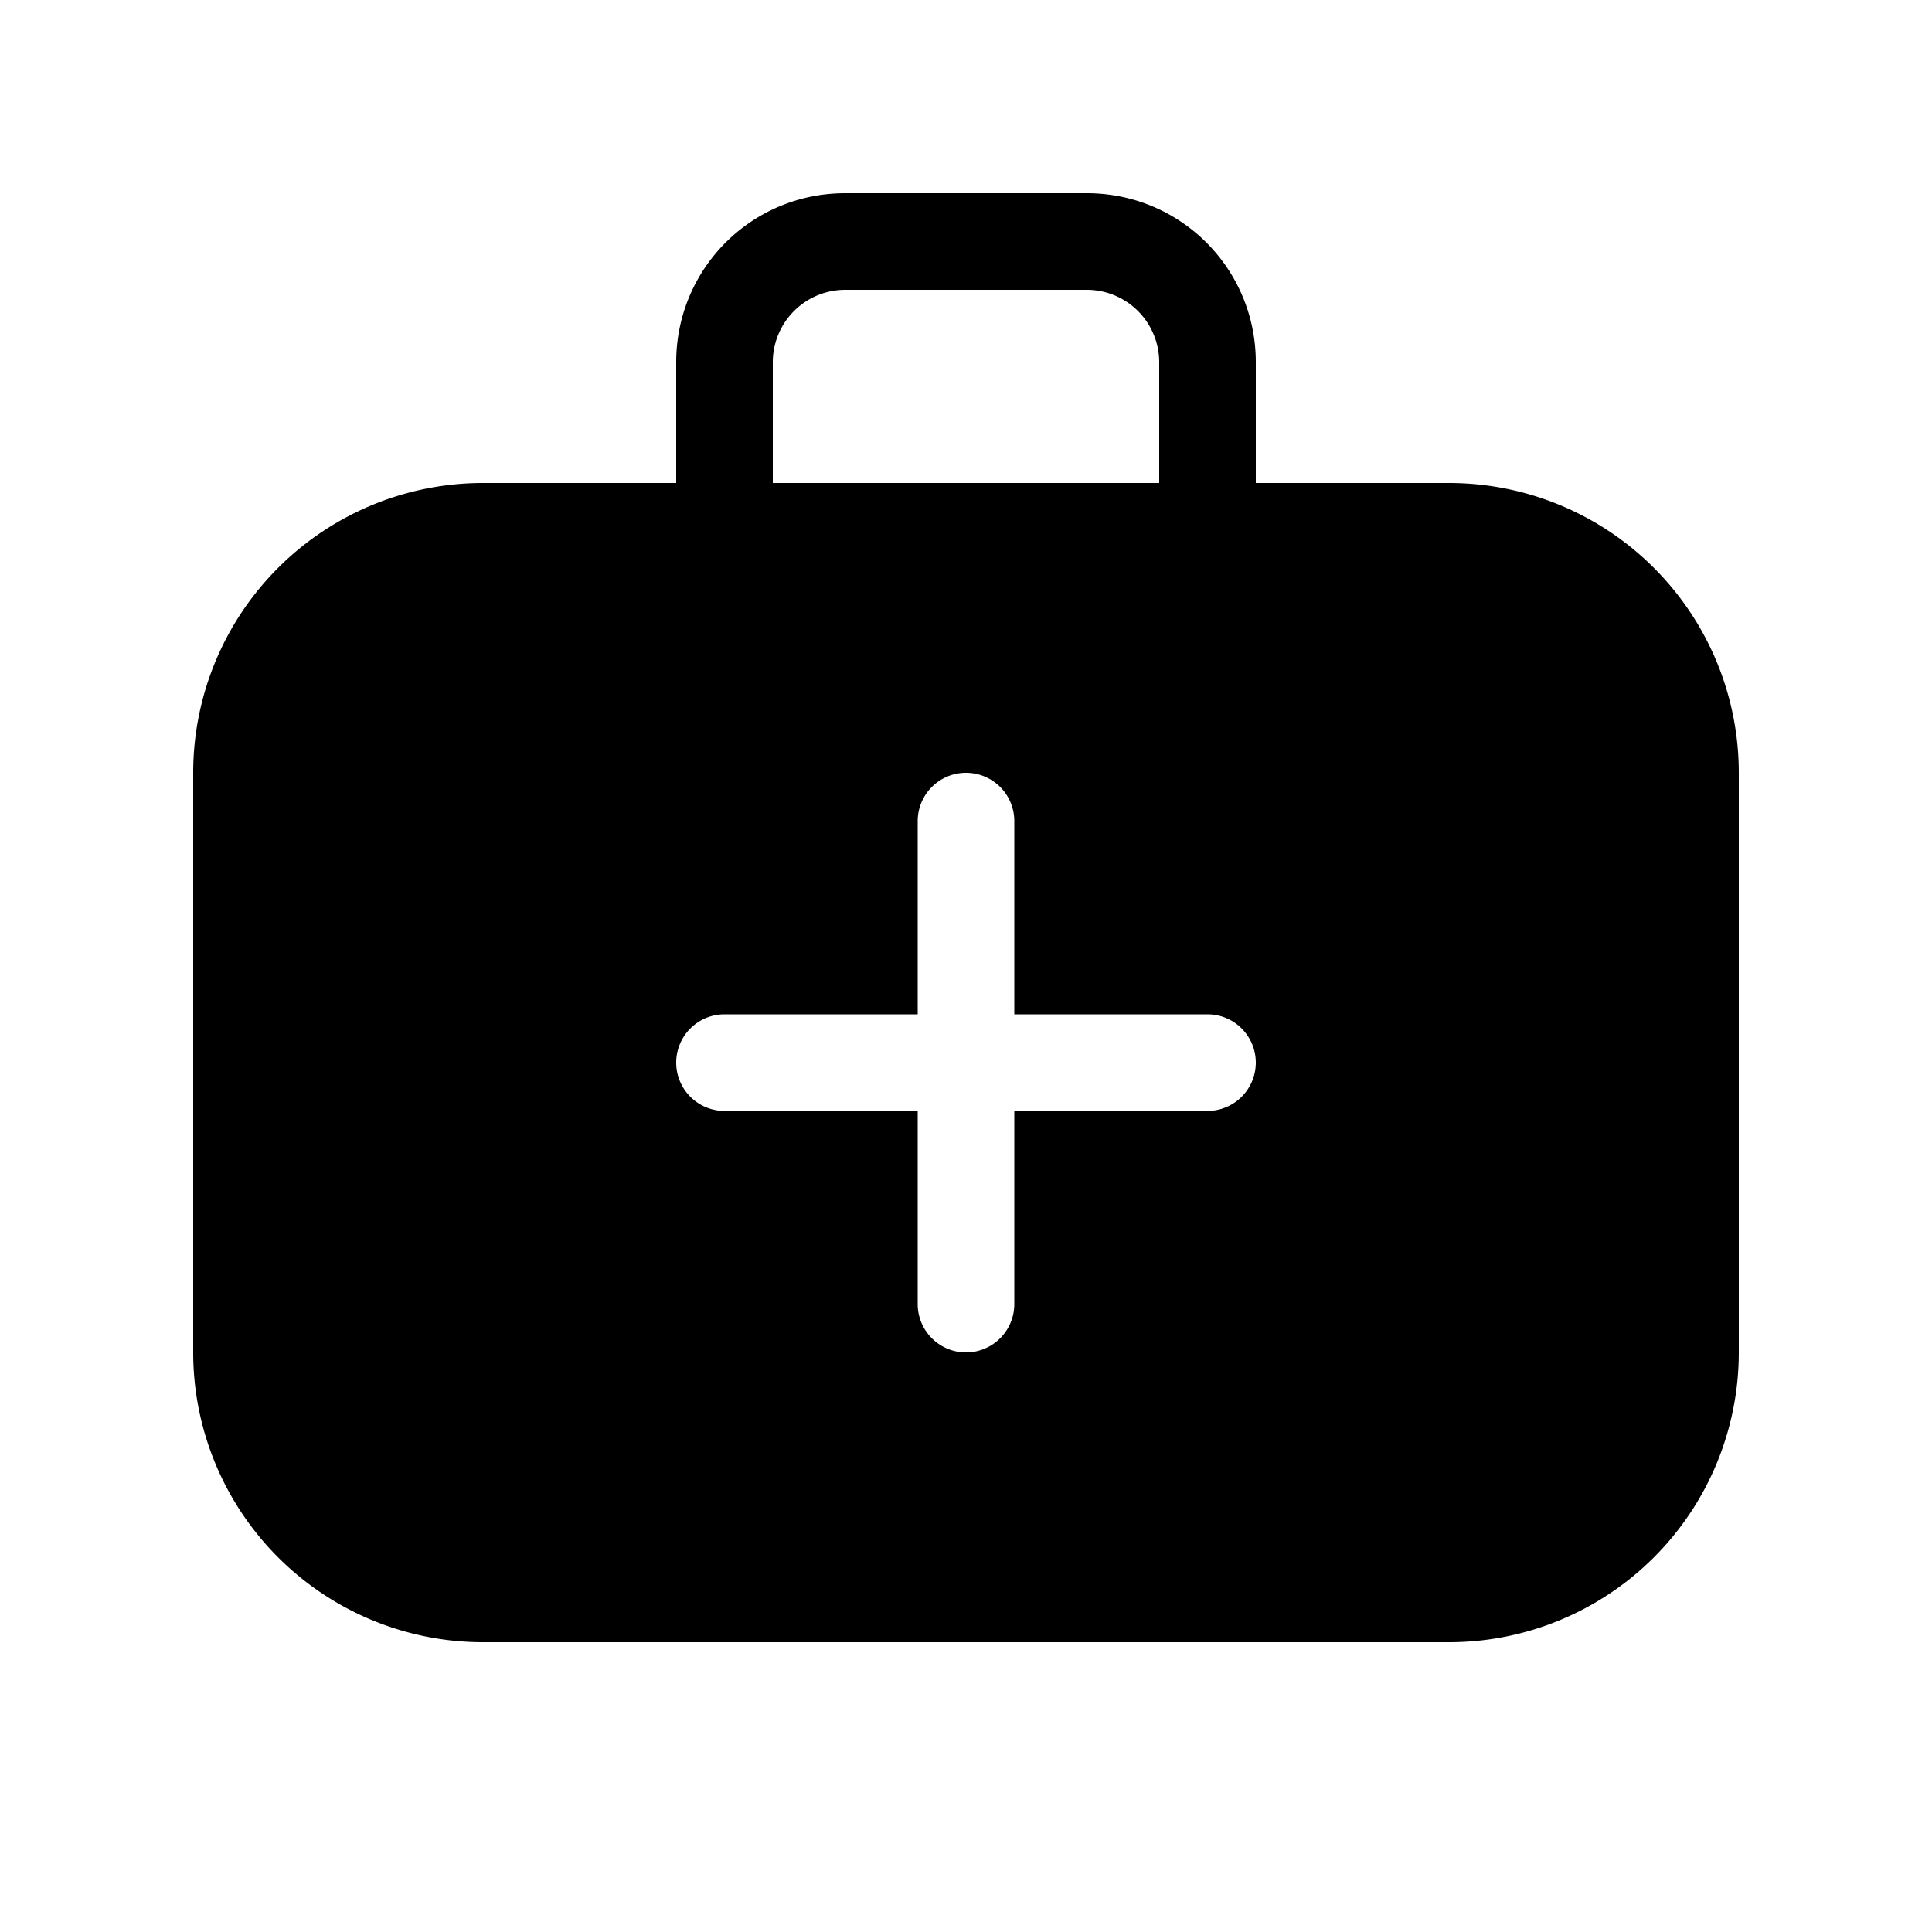
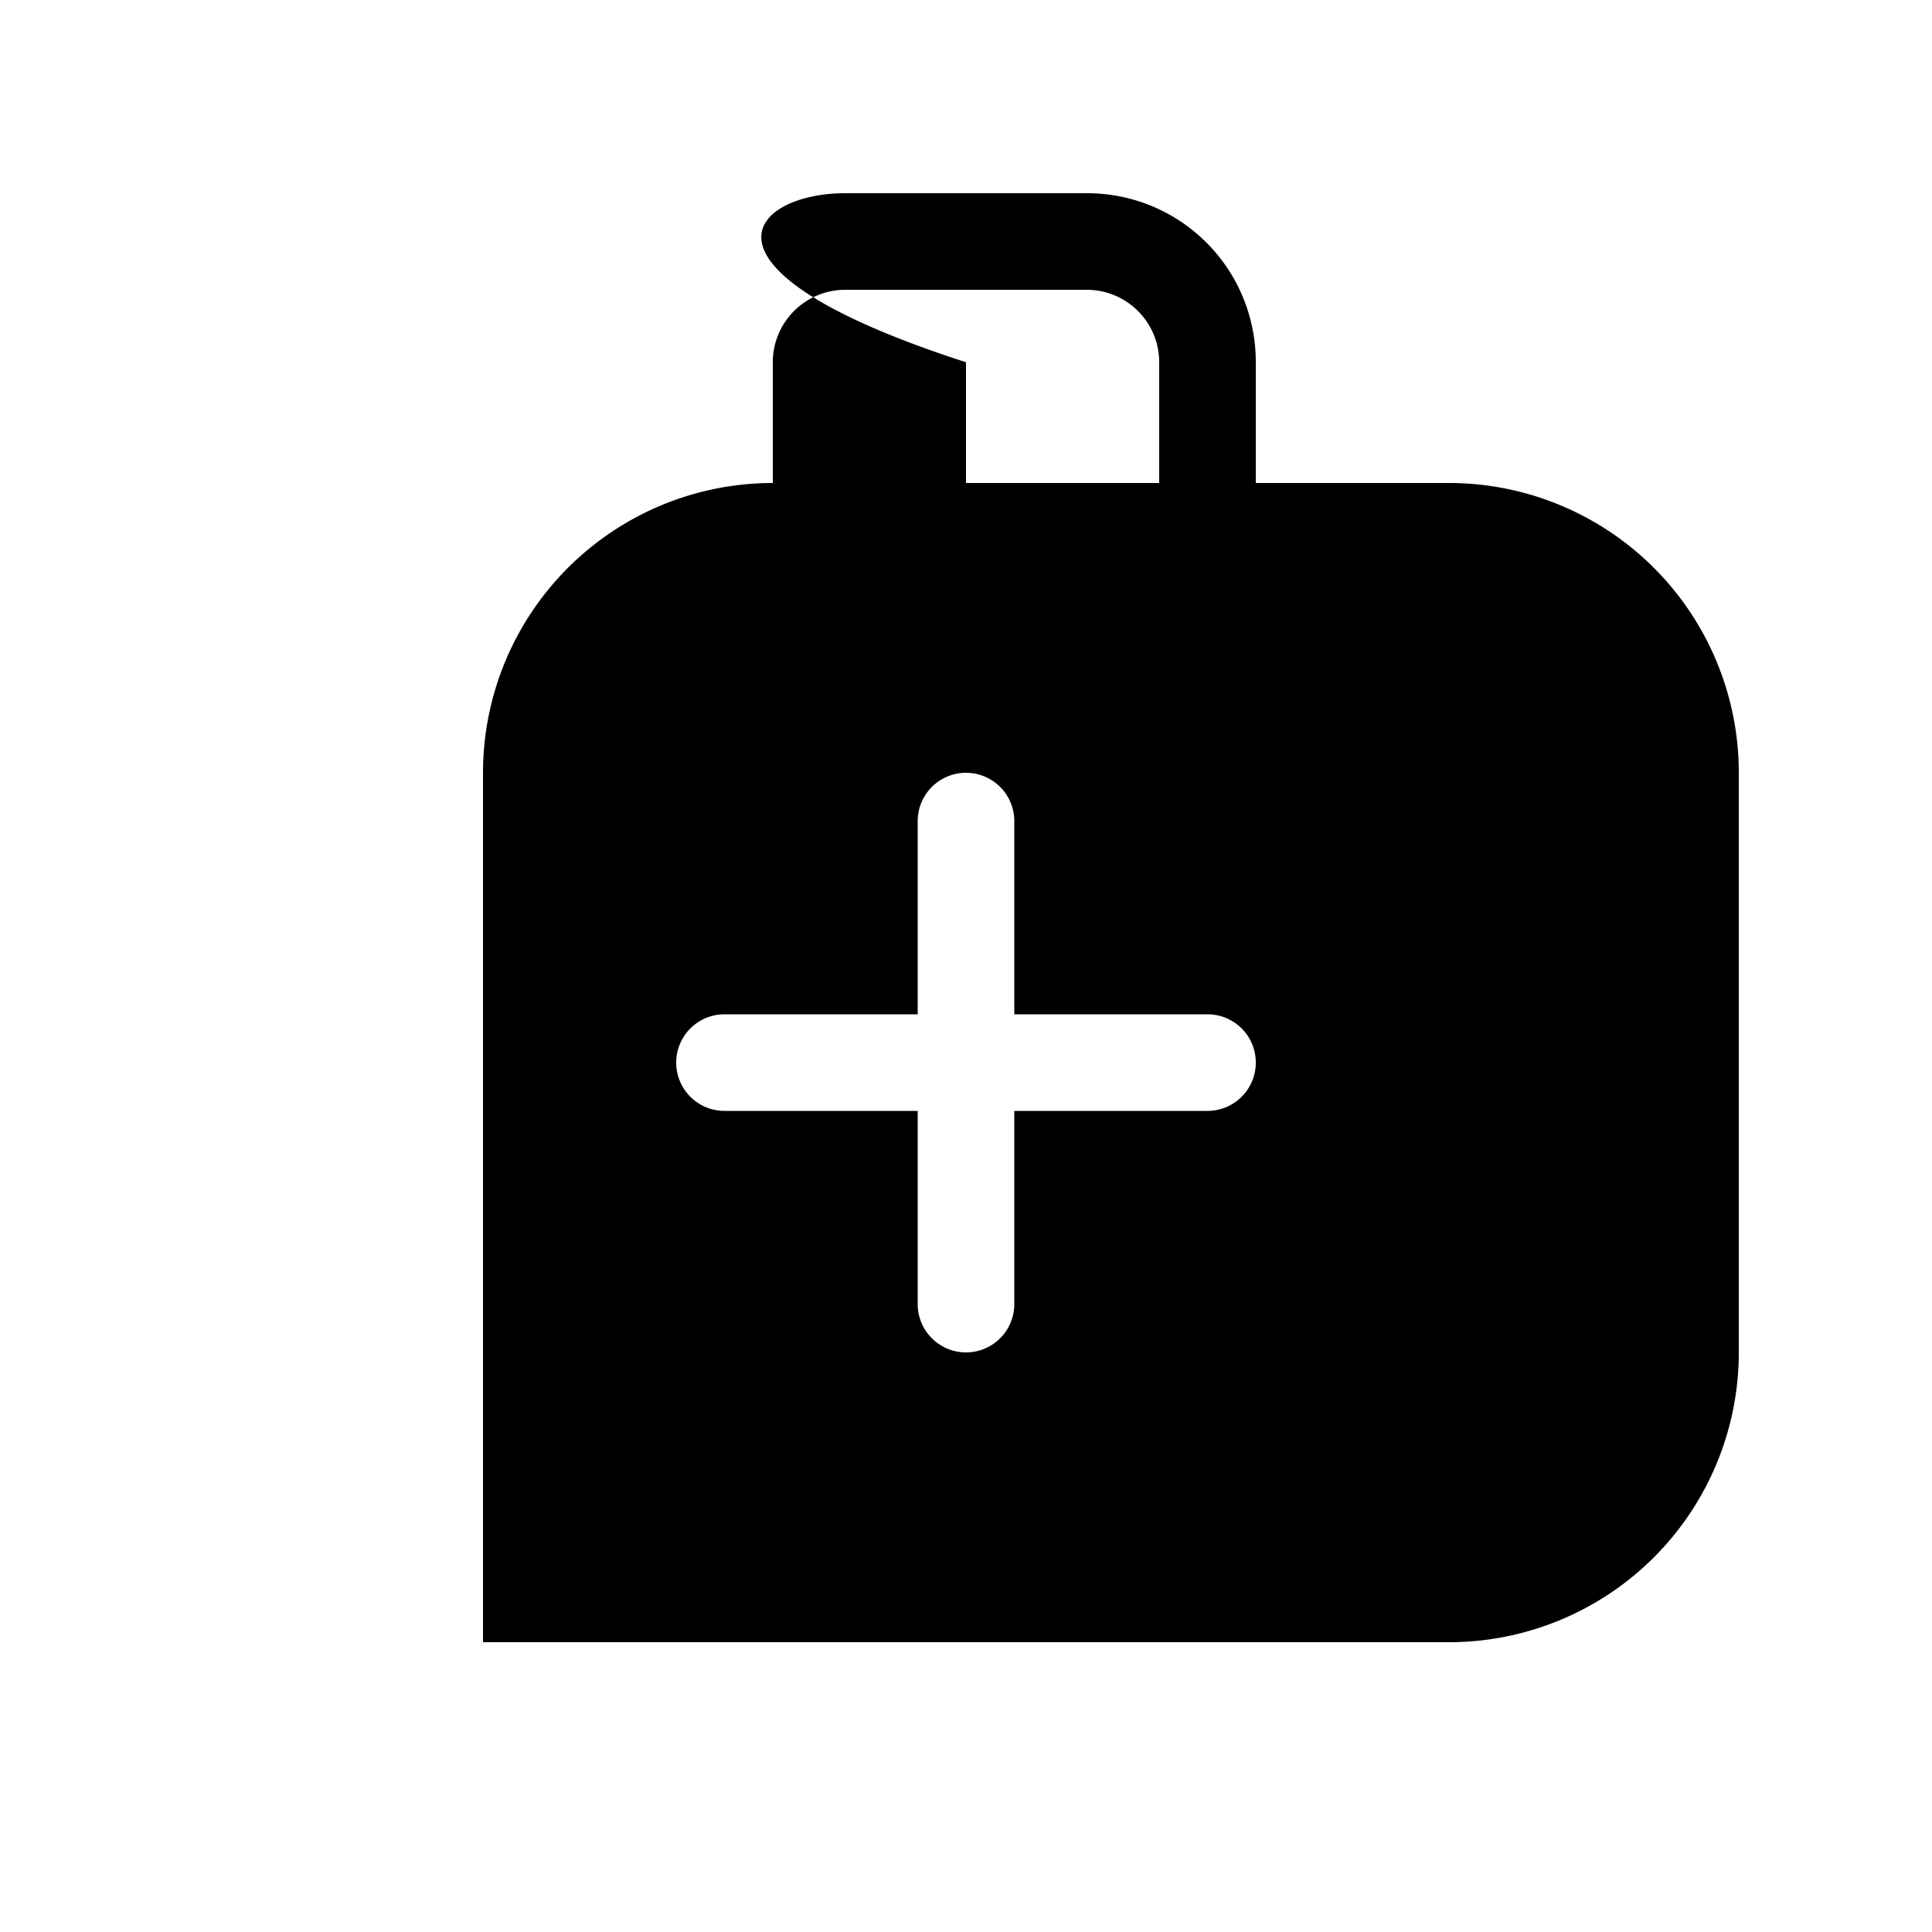
<svg xmlns="http://www.w3.org/2000/svg" width="20" height="20" viewBox="0 0 20 20">
-   <path d="M11.25 2c.97 0 1.75.78 1.75 1.75V5h2a3 3 0 0 1 3 3v6a3 3 0 0 1-3 3H5a3 3 0 0 1-3-3V8a3 3 0 0 1 3-3h2V3.75C7 2.78 7.78 2 8.75 2h2.5ZM10 8a.5.5 0 0 0-.5.5v2h-2a.5.5 0 0 0 0 1h2v2a.5.5 0 0 0 1 0v-2h2a.5.5 0 0 0 0-1h-2v-2A.5.5 0 0 0 10 8ZM8.75 3a.75.75 0 0 0-.75.75V5h4V3.75a.75.75 0 0 0-.75-.75h-2.5Z" />
+   <path d="M11.25 2c.97 0 1.75.78 1.75 1.75V5h2a3 3 0 0 1 3 3v6a3 3 0 0 1-3 3H5V8a3 3 0 0 1 3-3h2V3.75C7 2.78 7.78 2 8.75 2h2.5ZM10 8a.5.5 0 0 0-.5.5v2h-2a.5.5 0 0 0 0 1h2v2a.5.5 0 0 0 1 0v-2h2a.5.5 0 0 0 0-1h-2v-2A.5.5 0 0 0 10 8ZM8.75 3a.75.75 0 0 0-.75.75V5h4V3.75a.75.75 0 0 0-.75-.75h-2.5Z" />
</svg>